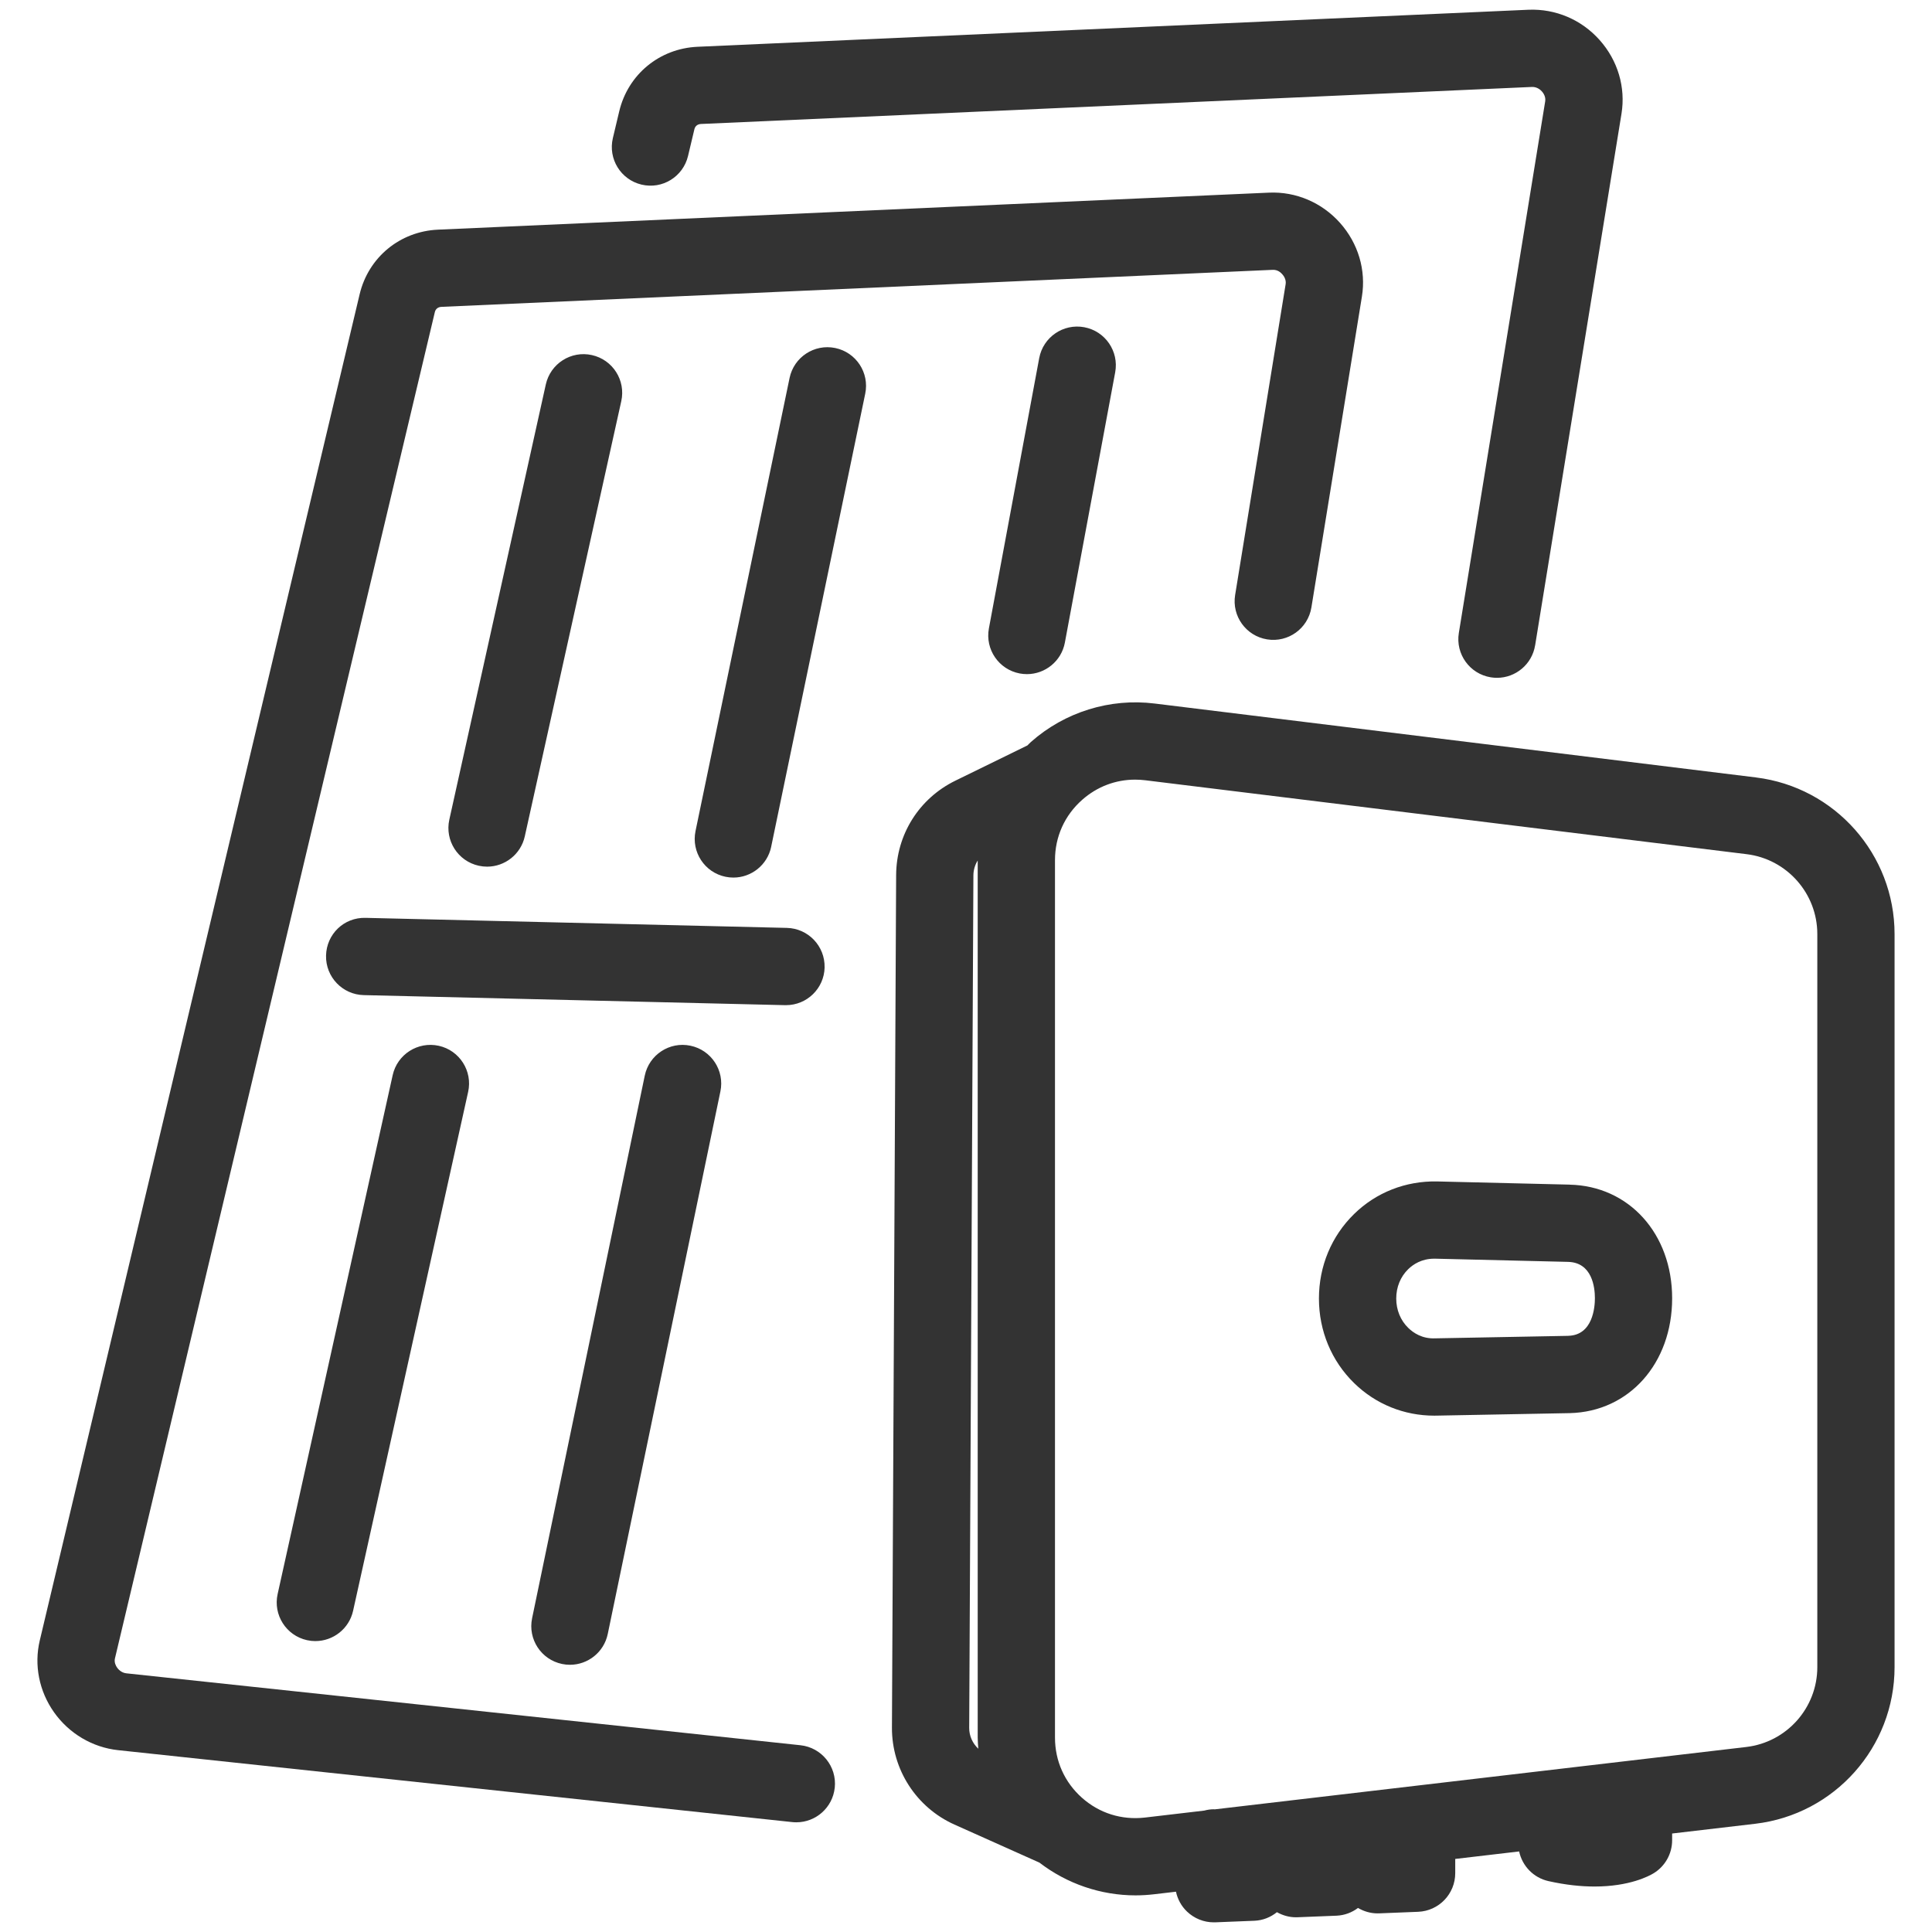
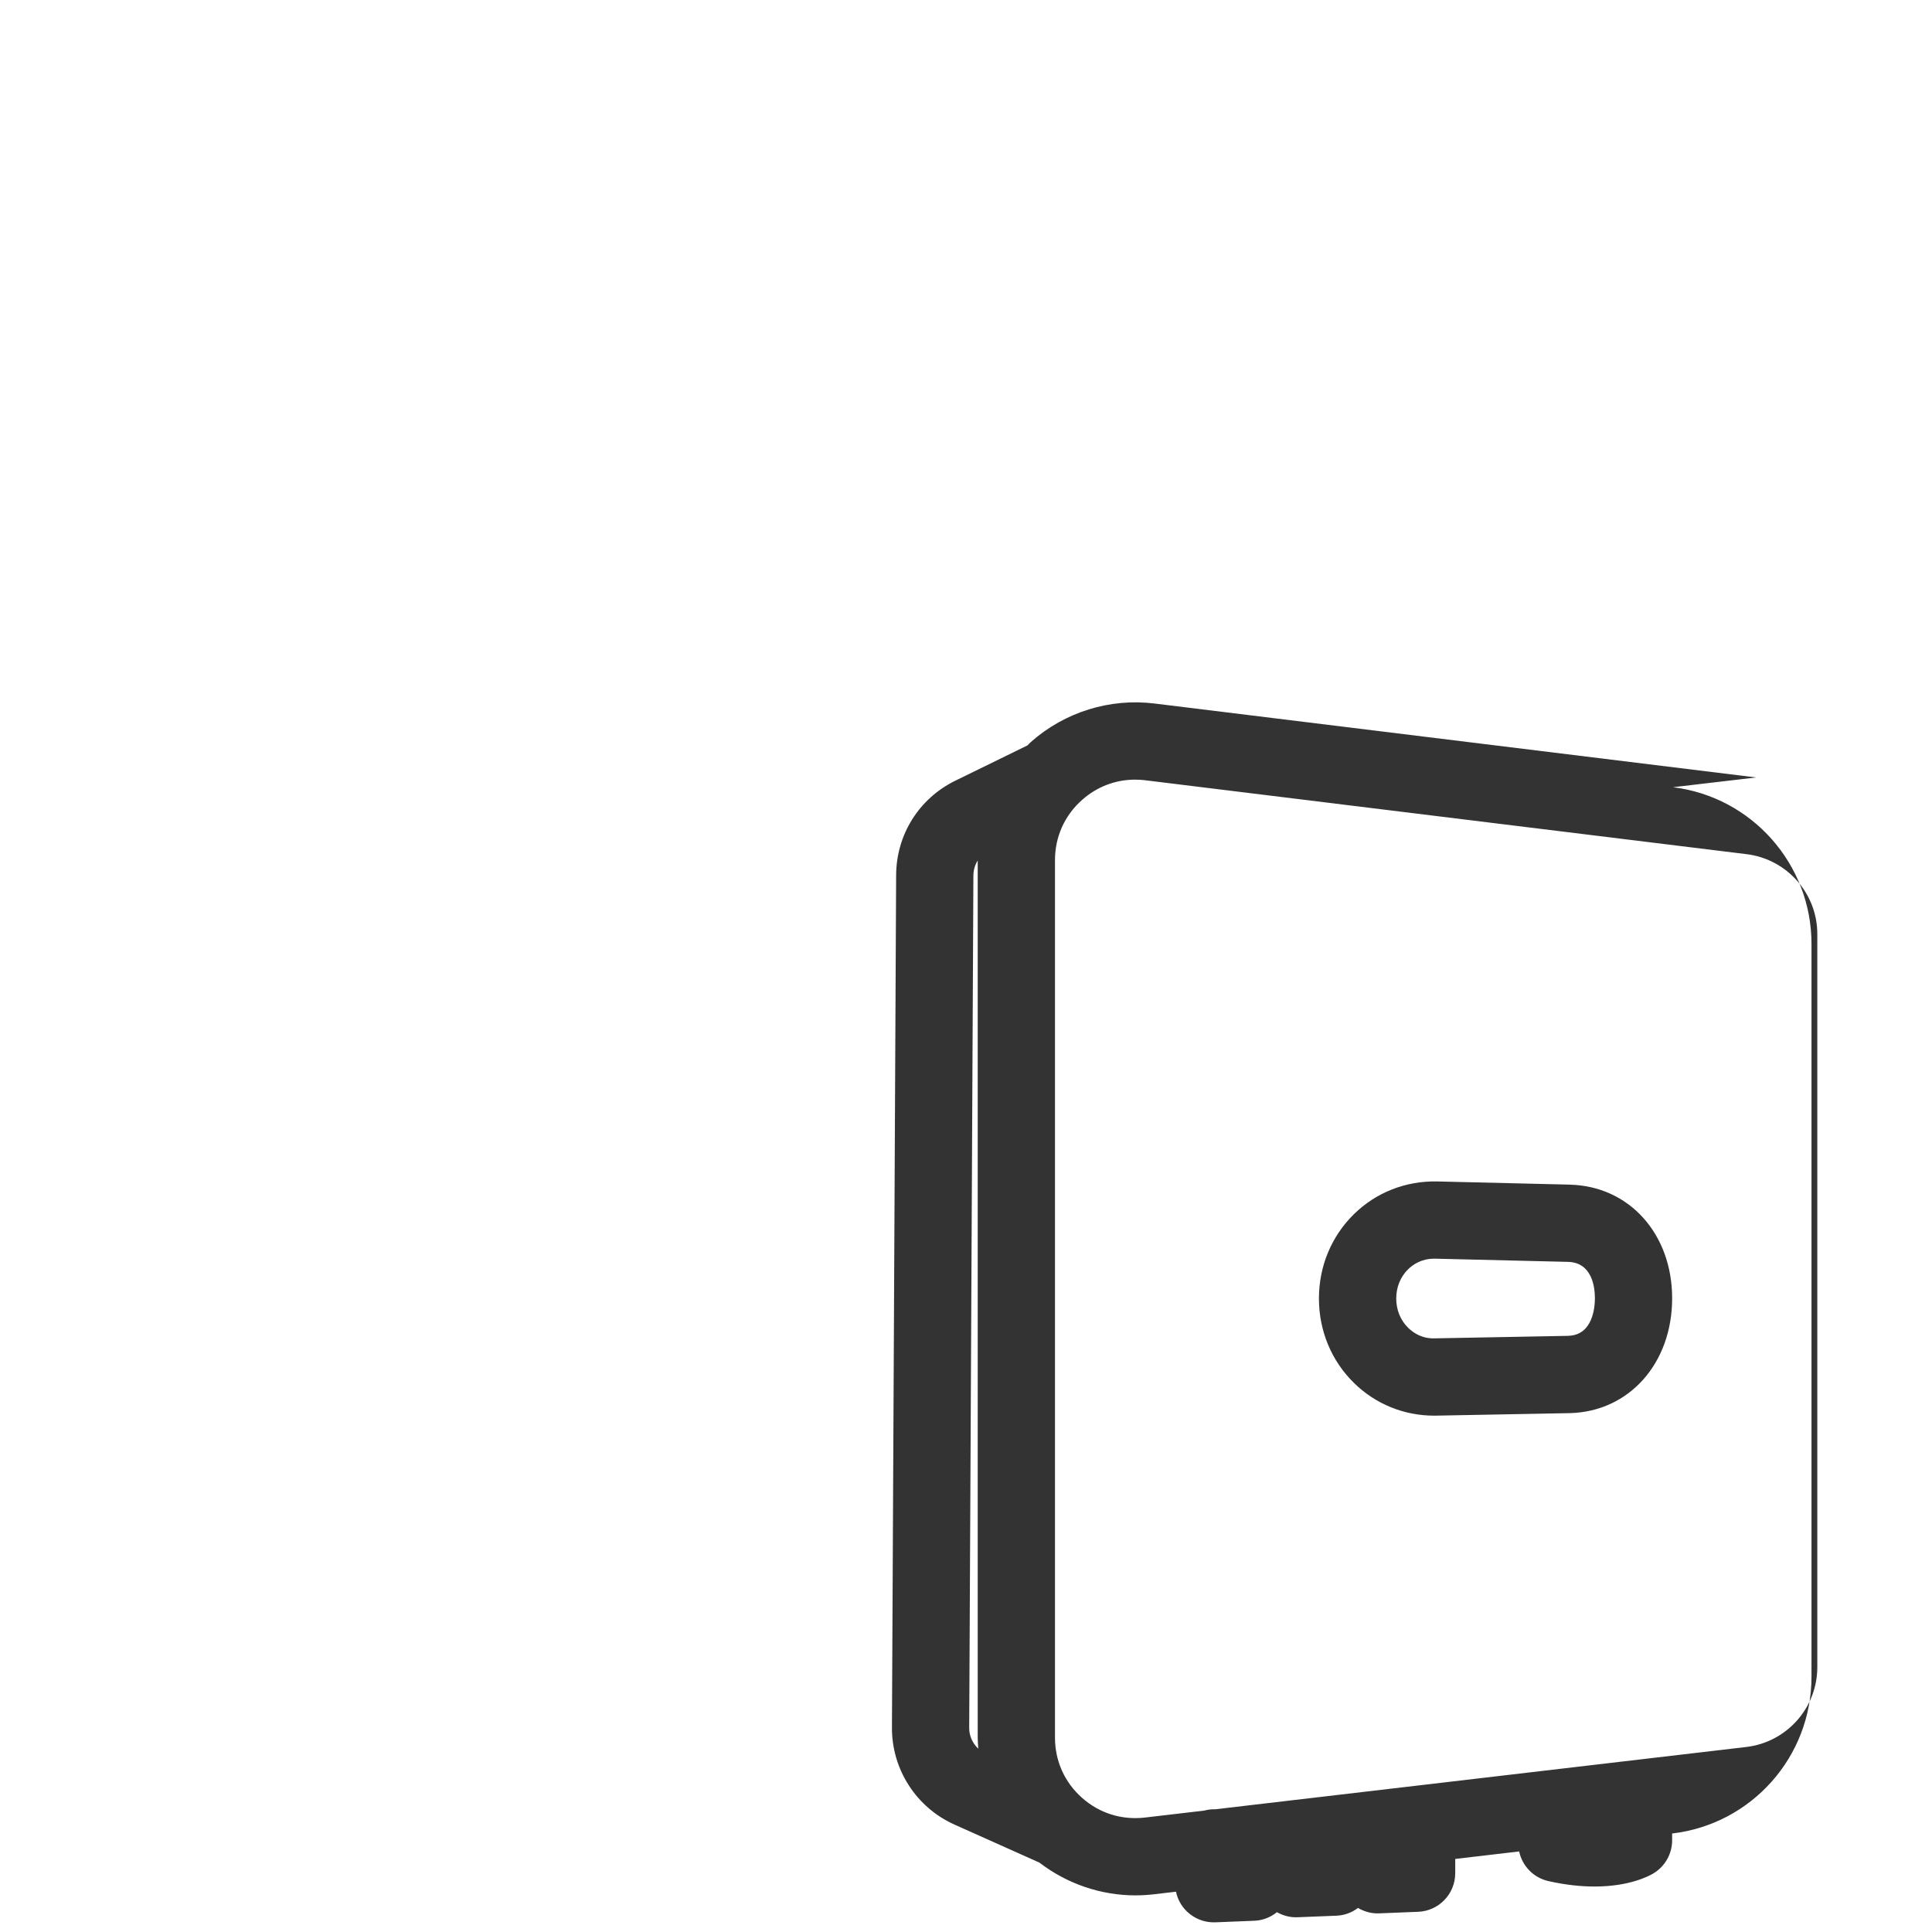
<svg xmlns="http://www.w3.org/2000/svg" id="uuid-6265eed9-88c7-4b2d-a01b-2c4d3810d90c" data-name="Ebene_1" viewBox="0 0 100 100">
  <defs>
    <style>
      .uuid-fe08bede-23bc-478c-93a2-d014866ad21d {
        fill: #333;
      }
    </style>
  </defs>
-   <path class="uuid-fe08bede-23bc-478c-93a2-d014866ad21d" d="M90.896,40.241l-31.128-3.826c-2.32-.288-4.654.439-6.406,1.988-.065.057-.121.122-.184.181l-3.727,1.823c-1.882.92-3.057,2.793-3.067,4.888l-.217,44.124c-.011,2.166,1.26,4.136,3.236,5.021l4.398,1.969c1.429,1.097,3.178,1.695,4.973,1.695.315,0,.633-.019.949-.056l1.146-.134c.082.389.278.748.57,1.028.374.358.87.558,1.386.558.026,0,.053,0,.08-.001l2.023-.081c.444-.018.844-.185,1.166-.444.297.167.631.264.977.264.026,0,.053,0,.08-.001l2.023-.081c.42-.017.803-.165,1.116-.401.305.179.652.281,1.01.281.026,0,.053,0,.08-.001l2.023-.081c1.073-.043,1.92-.925,1.92-1.999v-.737l3.308-.388c.161.751.74,1.361,1.514,1.535.911.204,1.706.281,2.388.281,1.814,0,2.825-.544,3.061-.688.594-.363.956-1.01.956-1.706v-.35l4.3-.504c4.112-.482,7.213-3.969,7.213-8.109v-37.943c0-4.118-3.082-7.602-7.168-8.104ZM50.383,45.315c.001-.282.081-.548.223-.775v45.399c0,.193.017.384.031.575-.293-.275-.473-.66-.471-1.076l.217-44.124ZM94.064,86.287c0,2.112-1.582,3.891-3.679,4.137l-27.514,3.228c-.016,0-.031-.005-.048-.005-.171,0-.335.028-.493.069l-3.074.361c-1.2.137-2.353-.224-3.254-1.025-.9-.801-1.396-1.906-1.396-3.112v-45.42c0-1.21.499-2.318,1.406-3.12.773-.684,1.731-1.046,2.741-1.046.174,0,.35.011.526.032l31.128,3.826c2.085.256,3.657,2.034,3.657,4.134v37.943ZM81.242,61.316l-6.873-.165c-1.609-.028-3.136.564-4.282,1.687-1.173,1.148-1.819,2.701-1.819,4.374s.649,3.233,1.828,4.383c1.114,1.086,2.579,1.679,4.141,1.679.05,0,.1,0,.15-.002l6.874-.129c3.064-.079,5.289-2.578,5.289-5.944,0-3.342-2.235-5.816-5.309-5.881ZM81.173,69.143l-6.867.129h-.013c-.681.032-1.141-.285-1.404-.542-.4-.39-.62-.929-.62-1.519s.219-1.126.617-1.516c.257-.251.698-.546,1.348-.546.015,0,.03,0,.046,0l6.873.165c1.263.027,1.399,1.325,1.399,1.882,0,.448-.1,1.913-1.378,1.945Z" />
-   <path class="uuid-fe08bede-23bc-478c-93a2-d014866ad21d" d="M16.325,84.943c-.144,0-.289-.016-.435-.048-1.078-.239-1.759-1.307-1.52-2.386l5.955-26.859c.239-1.078,1.305-1.757,2.386-1.52,1.078.239,1.759,1.307,1.52,2.386l-5.955,26.859c-.207.932-1.034,1.567-1.951,1.567ZM31.457,84.576l5.831-28.085c.225-1.082-.47-2.141-1.551-2.365-1.081-.228-2.141.47-2.365,1.551l-5.831,28.085c-.225,1.082.47,2.141,1.551,2.365.137.029.274.042.409.042.928,0,1.76-.649,1.956-1.594ZM27.163,43.29l4.994-22.525c.239-1.079-.441-2.146-1.52-2.386-1.079-.241-2.146.441-2.386,1.52l-4.994,22.525c-.239,1.079.441,2.146,1.52,2.386.146.032.292.048.435.048.917,0,1.744-.635,1.951-1.567ZM39.916,43.829l4.868-23.451c.225-1.082-.47-2.141-1.551-2.365-1.083-.225-2.141.471-2.365,1.552l-4.868,23.451c-.225,1.082.47,2.141,1.551,2.365.137.028.274.042.409.042.928,0,1.76-.649,1.957-1.594ZM55.118,33.259l2.604-13.989c.202-1.086-.514-2.13-1.6-2.333-1.088-.203-2.13.514-2.333,1.6l-2.604,13.989c-.202,1.086.514,2.13,1.6,2.333.124.023.247.034.369.034.944,0,1.785-.672,1.964-1.634ZM42.681,50.075c.026-1.104-.848-2.021-1.952-2.047l-21.806-.52c-1.125-.031-2.021.847-2.047,1.952s.848,2.021,1.952,2.047l21.806.52c.017,0,.033,0,.049,0,1.083,0,1.973-.864,1.999-1.952ZM43.207,92.534c.117-1.098-.678-2.083-1.777-2.201l-34.888-3.722c-.266-.028-.425-.216-.481-.296-.062-.089-.161-.269-.111-.478L22.507,16.156c.039-.166.165-.265.343-.273l43.017-1.916c.28-.015.442.159.508.233.064.072.209.266.169.511l-2.614,16.088c-.177,1.09.563,2.118,1.653,2.295,1.094.177,2.117-.563,2.295-1.653l2.614-16.088c.222-1.367-.19-2.756-1.129-3.812-.944-1.061-2.289-1.63-3.674-1.57l-43.017,1.916c-1.971.088-3.602,1.432-4.057,3.344L2.058,84.913c-.302,1.27-.033,2.623.737,3.712.782,1.106,1.994,1.822,3.323,1.964l34.888,3.722c.072.008.144.011.214.011,1.009,0,1.877-.762,1.986-1.788ZM79.458,33.405l4.47-27.518c.222-1.367-.189-2.756-1.129-3.812-.943-1.061-2.283-1.626-3.675-1.571l-43.016,1.917c-1.972.087-3.603,1.431-4.057,3.343l-.329,1.383c-.255,1.075.409,2.153,1.483,2.408,1.078.258,2.153-.409,2.408-1.483l.329-1.383c.039-.165.164-.264.343-.272l43.017-1.917c.266-.006.443.16.508.234.064.072.209.266.169.511l-4.47,27.518c-.177,1.09.563,2.118,1.653,2.295.109.018.217.026.323.026.963,0,1.812-.698,1.972-1.68Z" />
+   <path class="uuid-fe08bede-23bc-478c-93a2-d014866ad21d" d="M90.896,40.241l-31.128-3.826c-2.32-.288-4.654.439-6.406,1.988-.065.057-.121.122-.184.181l-3.727,1.823c-1.882.92-3.057,2.793-3.067,4.888l-.217,44.124c-.011,2.166,1.26,4.136,3.236,5.021l4.398,1.969c1.429,1.097,3.178,1.695,4.973,1.695.315,0,.633-.019.949-.056l1.146-.134c.082.389.278.748.57,1.028.374.358.87.558,1.386.558.026,0,.053,0,.08-.001l2.023-.081c.444-.018.844-.185,1.166-.444.297.167.631.264.977.264.026,0,.053,0,.08-.001l2.023-.081c.42-.017.803-.165,1.116-.401.305.179.652.281,1.01.281.026,0,.053,0,.08-.001l2.023-.081c1.073-.043,1.92-.925,1.92-1.999v-.737l3.308-.388c.161.751.74,1.361,1.514,1.535.911.204,1.706.281,2.388.281,1.814,0,2.825-.544,3.061-.688.594-.363.956-1.01.956-1.706v-.35c4.112-.482,7.213-3.969,7.213-8.109v-37.943c0-4.118-3.082-7.602-7.168-8.104ZM50.383,45.315c.001-.282.081-.548.223-.775v45.399c0,.193.017.384.031.575-.293-.275-.473-.66-.471-1.076l.217-44.124ZM94.064,86.287c0,2.112-1.582,3.891-3.679,4.137l-27.514,3.228c-.016,0-.031-.005-.048-.005-.171,0-.335.028-.493.069l-3.074.361c-1.2.137-2.353-.224-3.254-1.025-.9-.801-1.396-1.906-1.396-3.112v-45.42c0-1.21.499-2.318,1.406-3.12.773-.684,1.731-1.046,2.741-1.046.174,0,.35.011.526.032l31.128,3.826c2.085.256,3.657,2.034,3.657,4.134v37.943ZM81.242,61.316l-6.873-.165c-1.609-.028-3.136.564-4.282,1.687-1.173,1.148-1.819,2.701-1.819,4.374s.649,3.233,1.828,4.383c1.114,1.086,2.579,1.679,4.141,1.679.05,0,.1,0,.15-.002l6.874-.129c3.064-.079,5.289-2.578,5.289-5.944,0-3.342-2.235-5.816-5.309-5.881ZM81.173,69.143l-6.867.129h-.013c-.681.032-1.141-.285-1.404-.542-.4-.39-.62-.929-.62-1.519s.219-1.126.617-1.516c.257-.251.698-.546,1.348-.546.015,0,.03,0,.046,0l6.873.165c1.263.027,1.399,1.325,1.399,1.882,0,.448-.1,1.913-1.378,1.945Z" />
</svg>